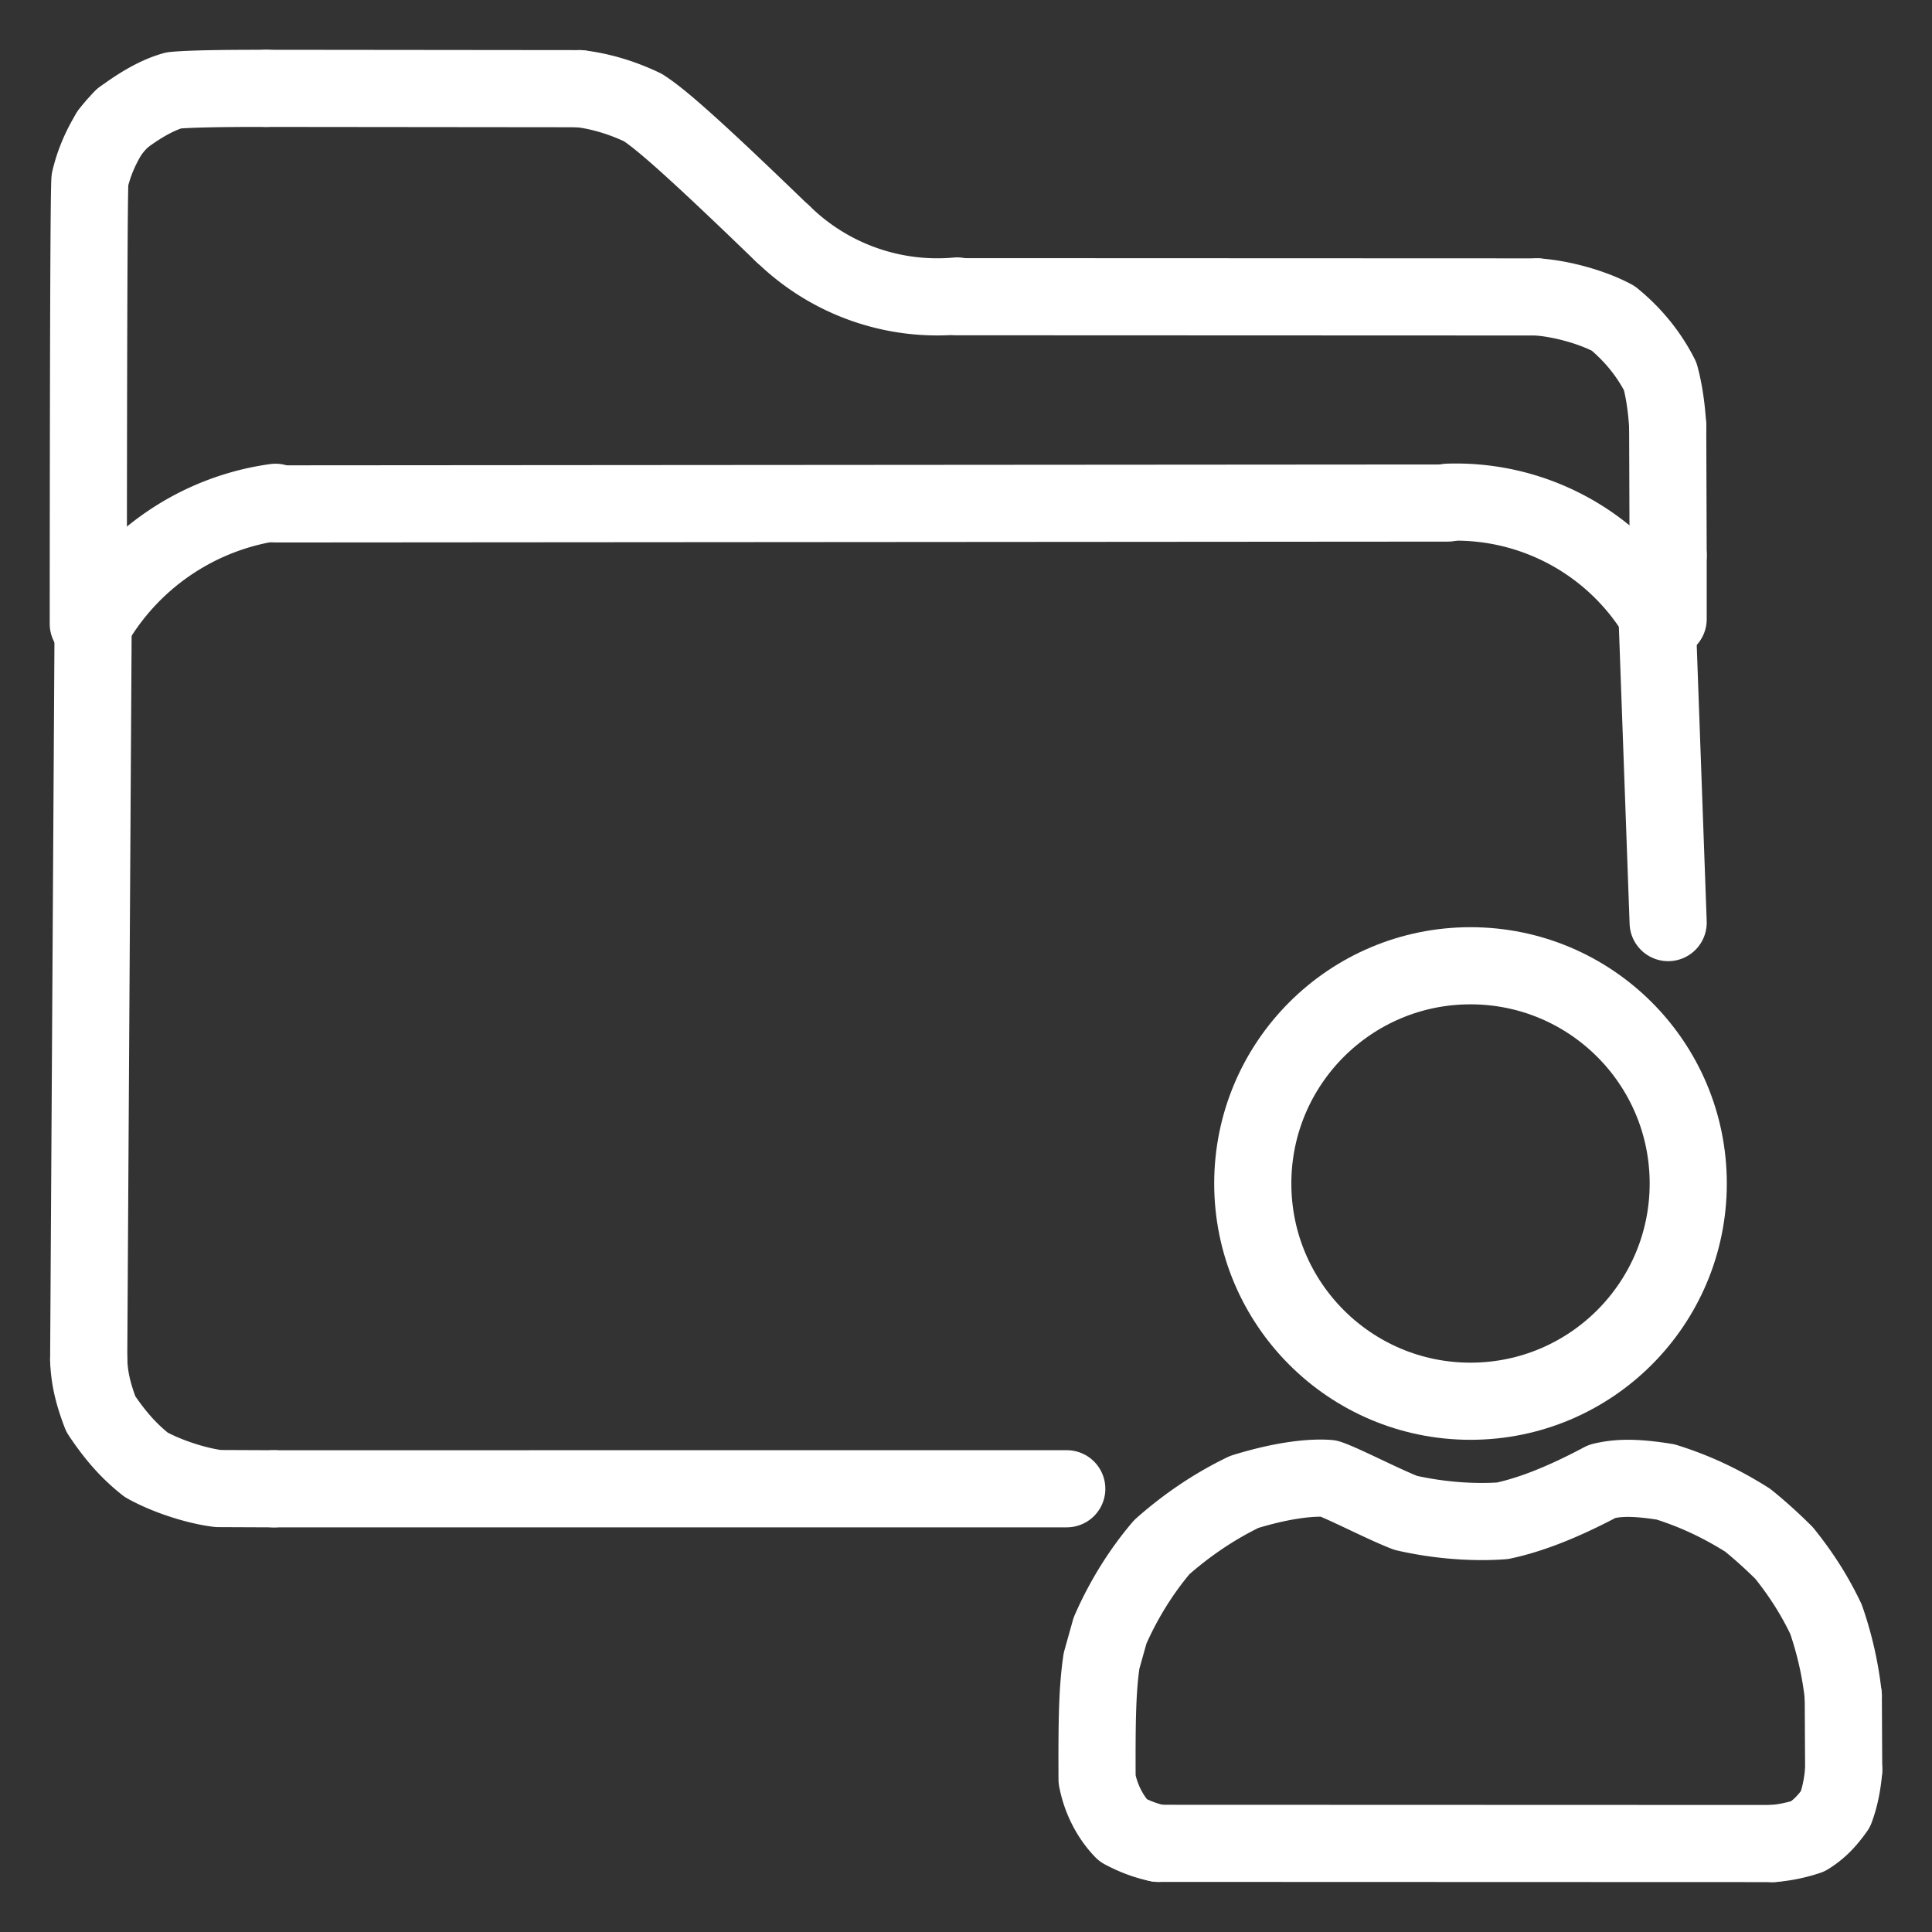
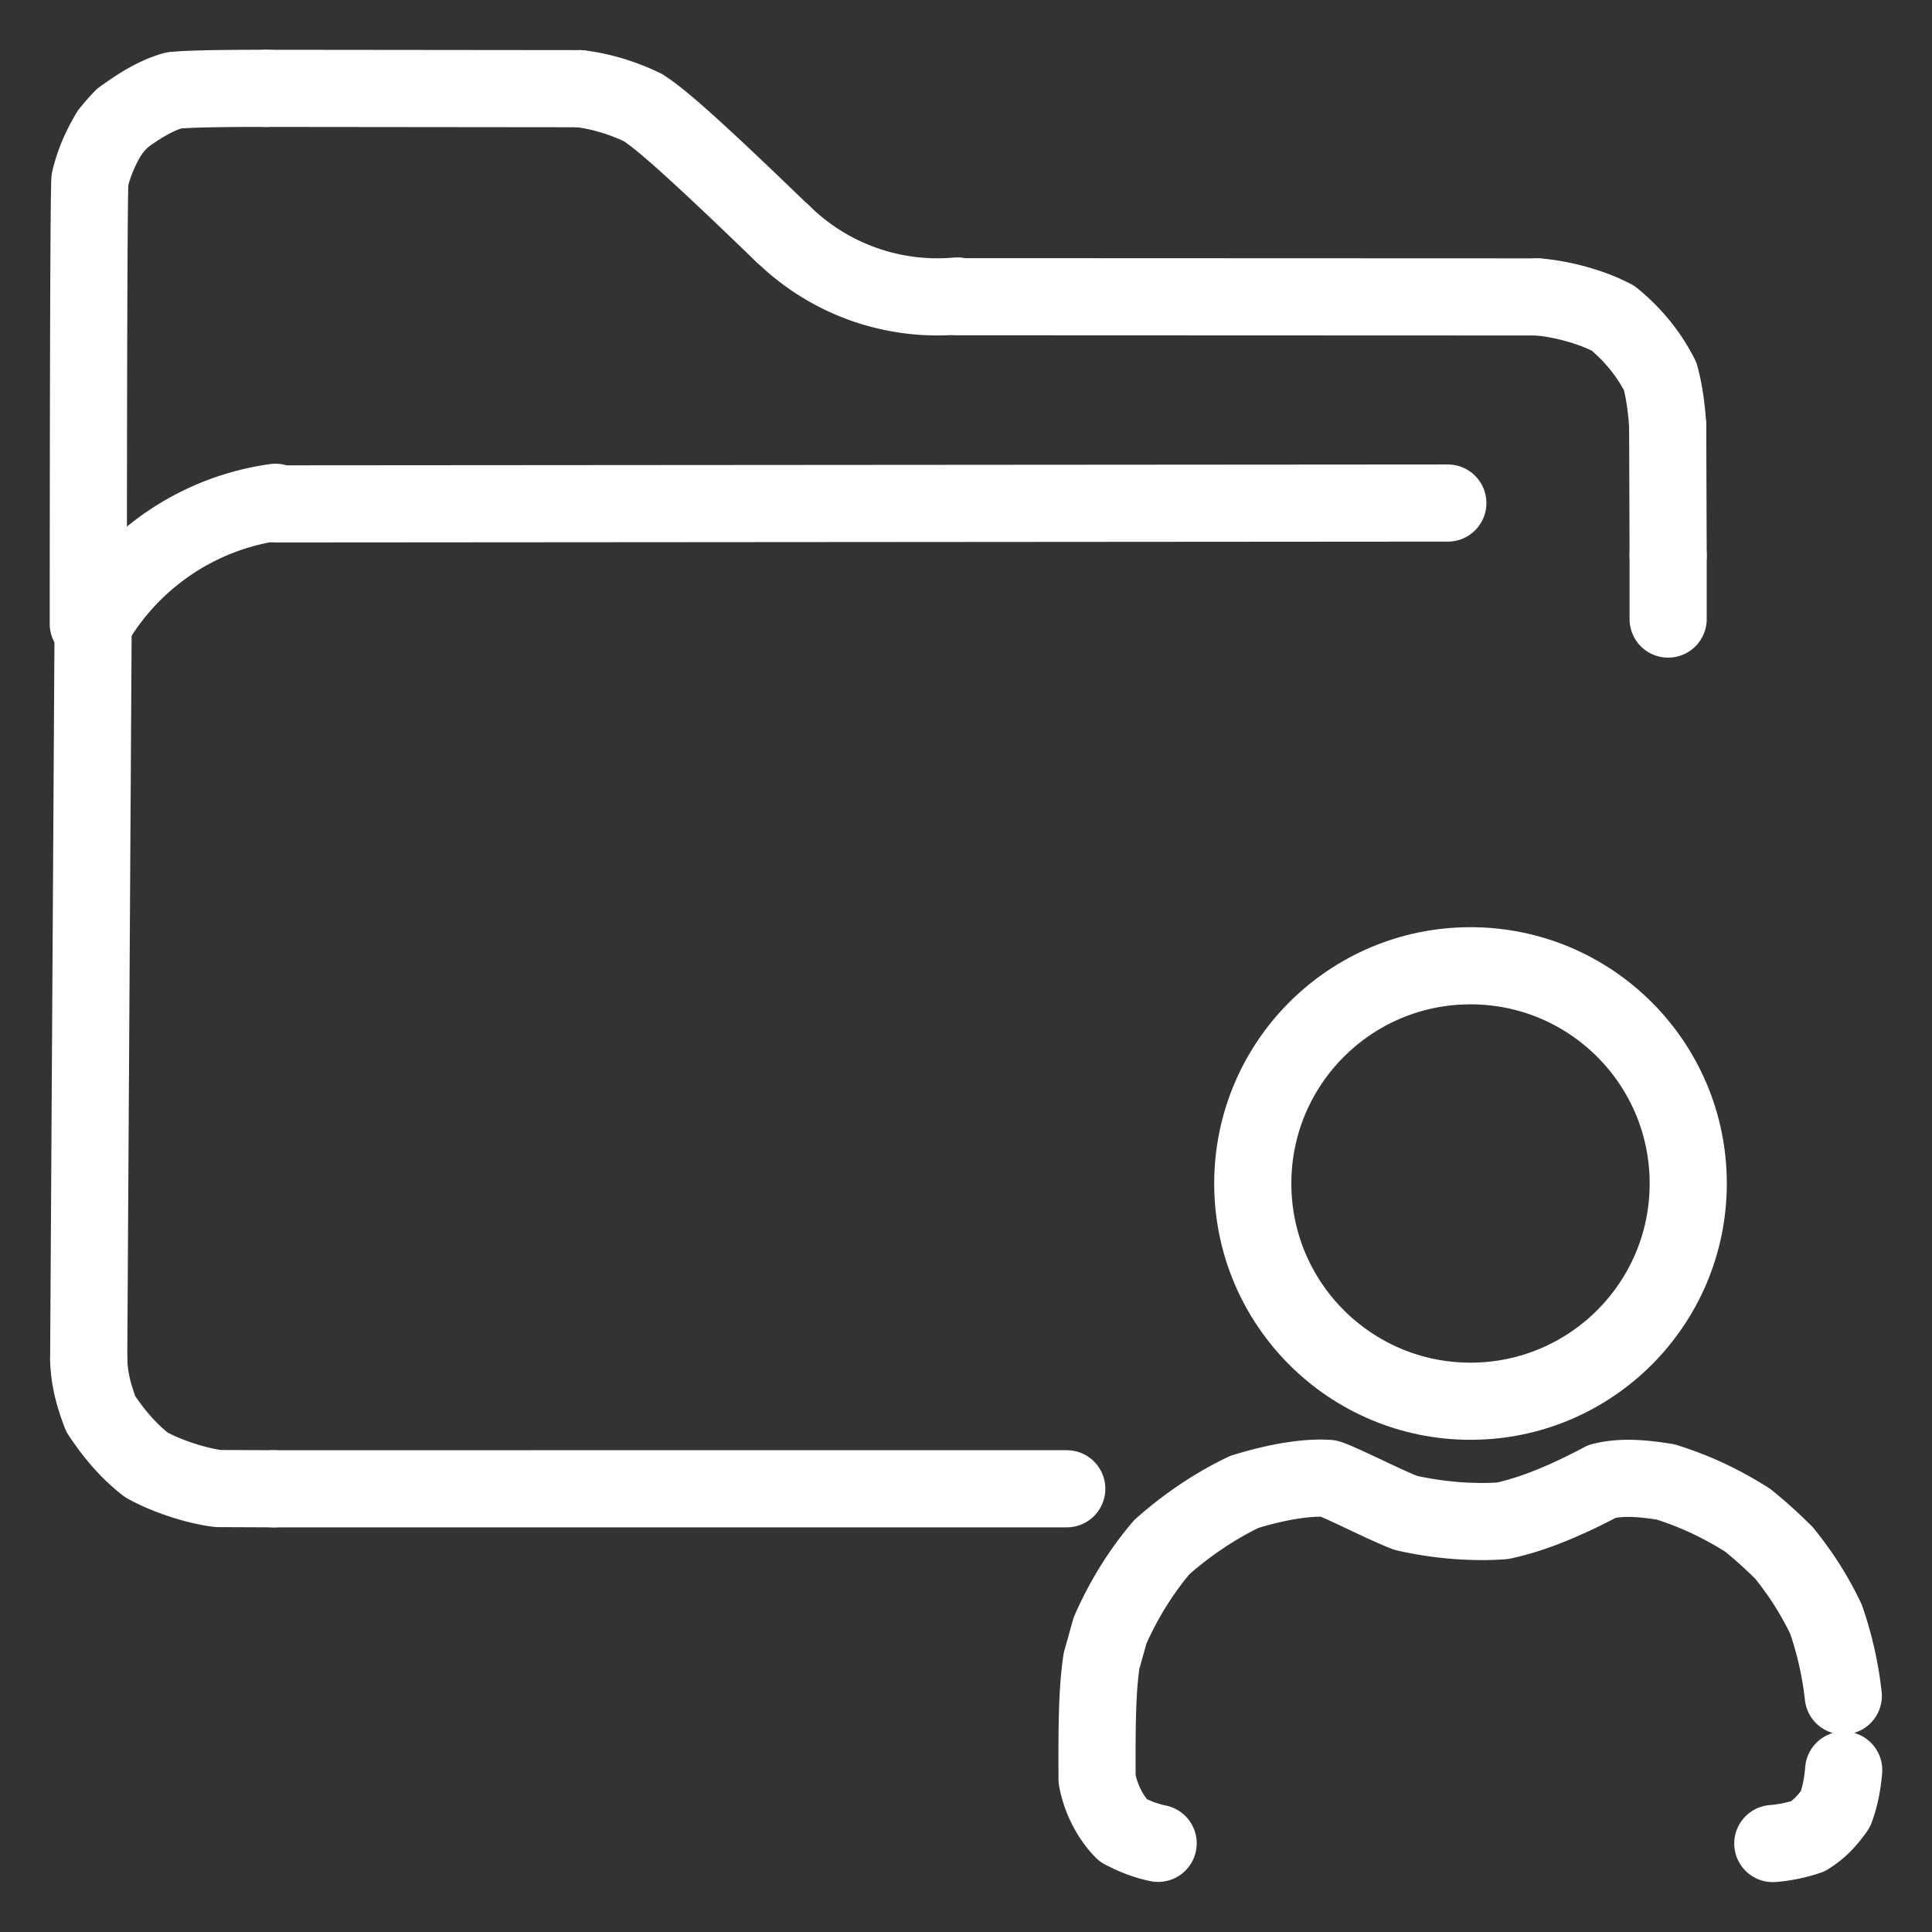
<svg xmlns="http://www.w3.org/2000/svg" width="1024" height="1024" viewBox="-51.5 -51.5 1127 1127">
  <rect x="-51.5" y="-51.5" width="1127" height="1127" fill="#333333" stroke="none" />
  <g fill="none" stroke="#fff" stroke-linecap="round" stroke-linejoin="round" stroke-width="45">
    <path d="M12.39 26.04C6.74 35.26 3.11 44.24.97 53.33Q.11 62.4 0 312.38m19.97-295C33.32 7.49 42.46 3.32 49.83 1.22Q61.98 0 103.7.04m182.91.19c11.85 1.38 24.86 5.2 36.97 11.04 9.36 6.06 25.8 19.72 81.45 73.57m563.02 750.5c-15.69-9.92-31.14-17.13-48-22.38-17.43-2.8-27.45-2.65-36.89-.38-23.73 12.64-42.37 19.68-58.18 23.05-16.48 1.22-36.79-.11-56.48-4.62-12.83-4.93-36.71-17.37-45.02-20.1-11.61-.84-28.62 1.54-49.14 7.86-16.63 8-33.04 18.86-48.08 32.21-11.81 13.82-22.34 30.57-30.26 48.73l-4.94 17.64M.24 741.7c.34 9.27 1.88 18.14 7.05 31.63 9.44 14.22 17.83 22.81 26.52 29.65 12.48 6.97 30.19 12.46 42.1 13.84l32.42.14m736.96-695.25c13.71.99 31.66 5.74 44.23 12.47 11.62 9.49 20.86 20.9 27.42 33.81q3.33 12.24 4.38 28.91m.26 75.62v37.1M591.06 917.35c-2.3 15.71-2.79 32.31-2.6 69.11 2.17 11.49 7.7 22.1 15.1 29.73q10.3 5.5 20.52 7.59m358.56.12q10.46-.85 20.48-4.21m0 0c5.66-3.55 10.26-7.65 16.08-15.83q3.76-10.15 4.78-22.84m-.23-43.26a205.352 205.352 0 0 0-10.09-44.72c-6.55-13.73-14.3-26-24.42-38.58q-10.21-10.19-21.19-19.12" data-line="nan" />
-     <path d="M913.332 304.31a137.464 137.464 0 0 0-120.278-62.844" data-line="0" />
    <path d="M2.84 309.43.24 741.7" data-line="1" />
-     <path d="m921.59 486.68-6.63-183.42" data-line="2" />
    <path d="M12.39 26.04q3.35-4.53 7.58-8.66" data-line="4" />
    <circle cx="806.295" cy="638.873" r="127.012" data-line="11" />
    <path d="m103.7.04 182.91.19" data-line="12" />
    <path d="m793.07 241.94-683.73.5" data-line="14" />
    <path d="M109.21 241.502A145.97 145.97 0 0 0 4.39 310.37" data-line="15" />
    <path d="m921.32 196.9.26 75.62M108.33 816.96l462.45-.01" data-line="17" />
    <path d="M405.091 84.777a128.644 128.644 0 0 0 101.81 36.37" data-line="18" />
    <path d="m506.94 121.58 338.35.13" data-line="19" />
-     <path d="m624.08 1023.78 358.56.12" data-line="20" />
-     <path d="m1023.98 981.02-.23-43.26" data-line="23" />
  </g>
</svg>